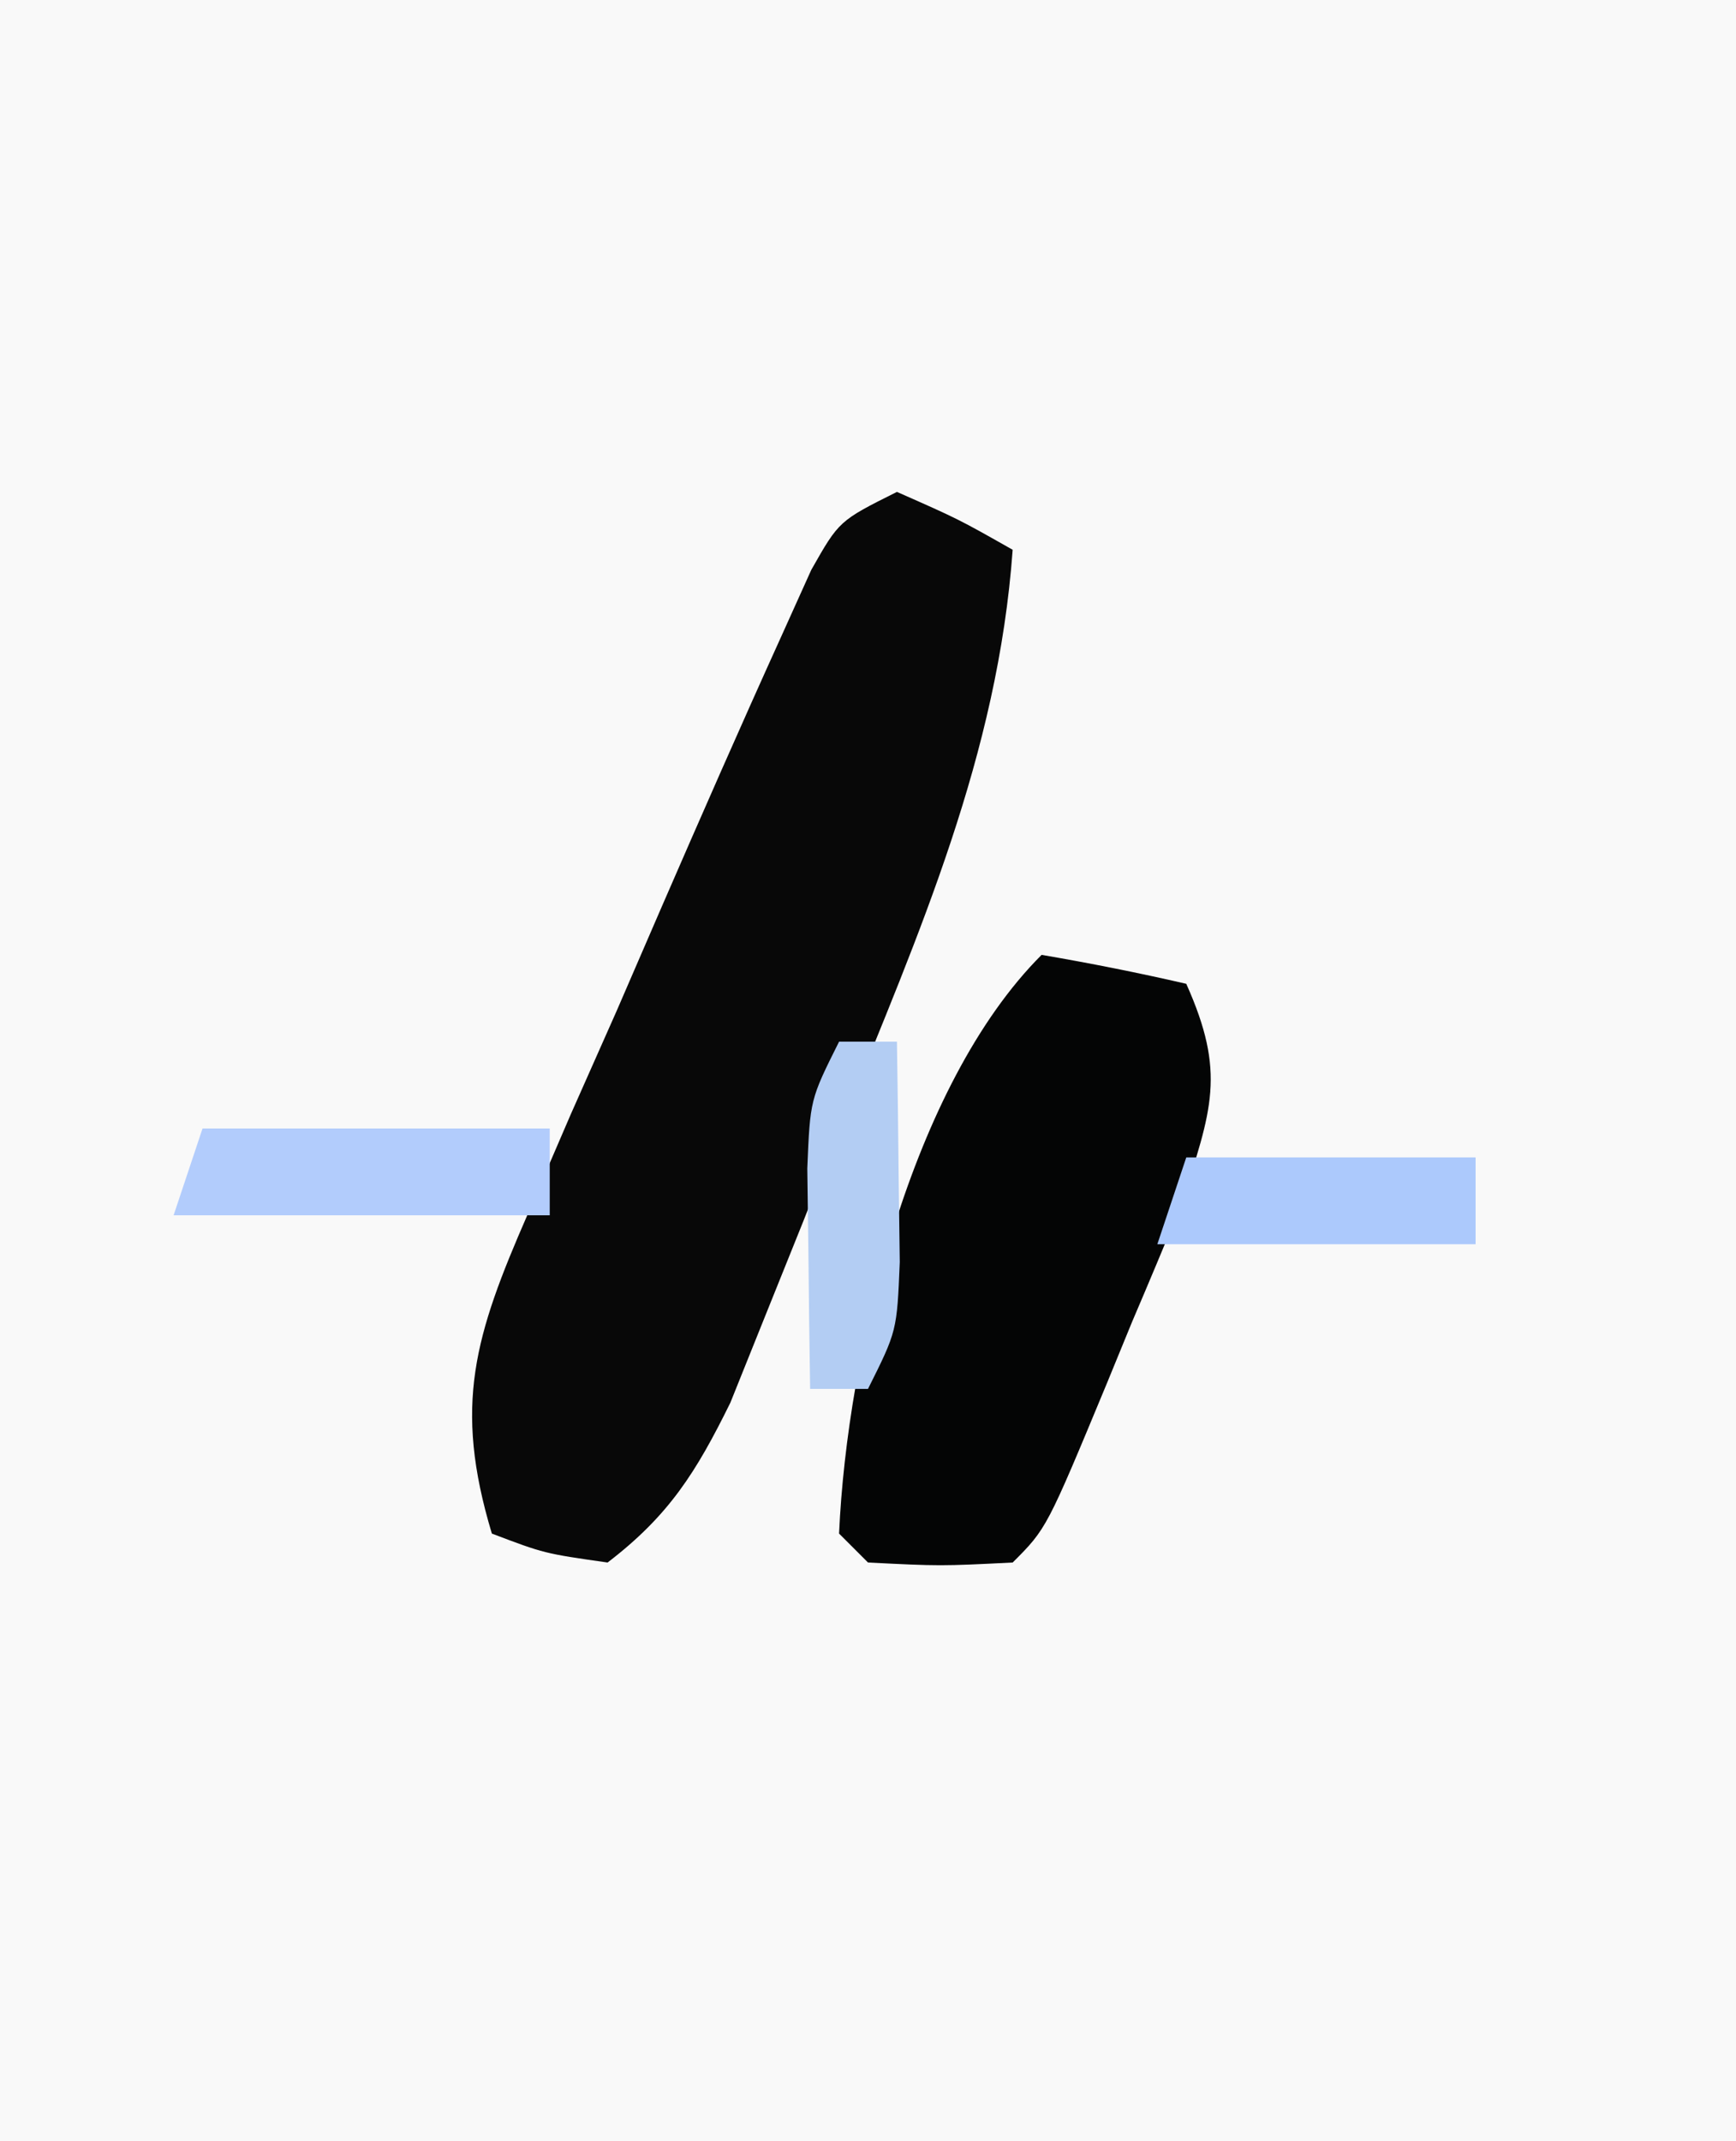
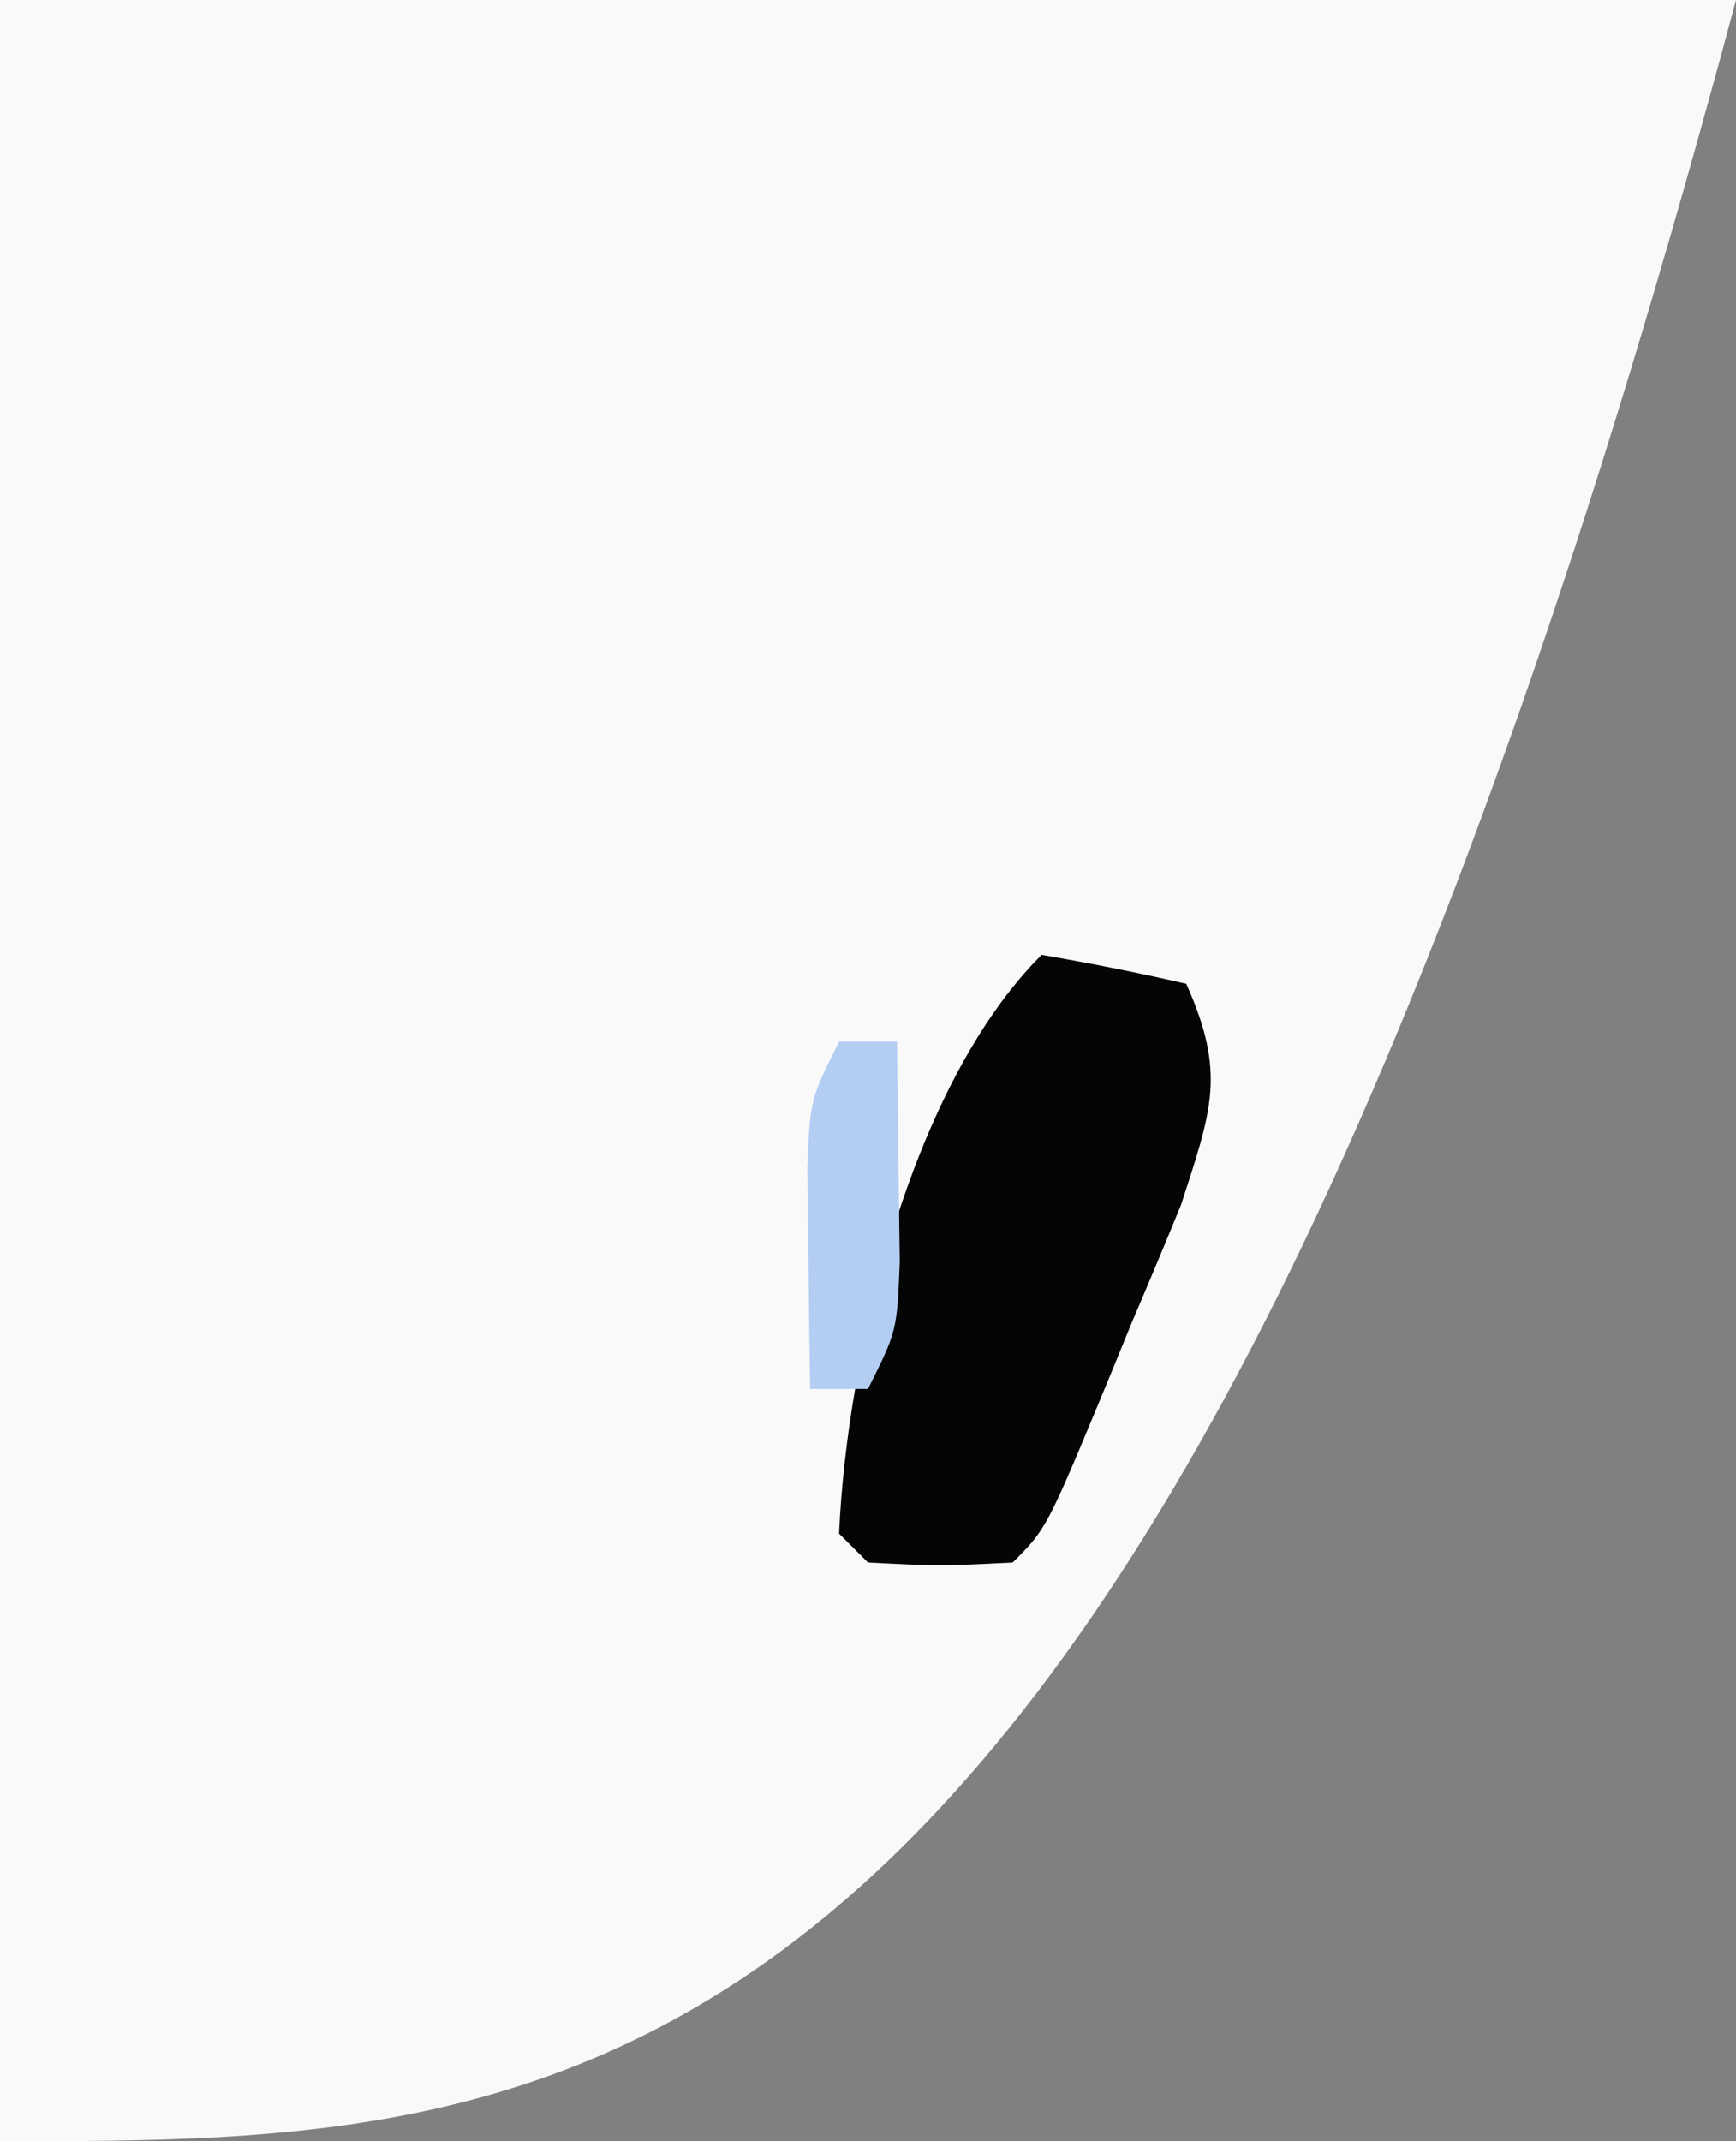
<svg xmlns="http://www.w3.org/2000/svg" version="1.1" width="60" height="74">
  <rect width="100%" height="100%" fill="#808080" stroke="none" />
-   <path d="M0 0 C19.8 0 39.6 0 60 0 C60 24.42 60 48.84 60 74 C40.2 74 20.4 74 0 74 C0 49.58 0 25.16 0 0 Z " fill="#F9F9F9" transform="translate(0,0)" />
-   <path d="M0 0 C2.125 0.938 2.125 0.938 4 2 C3.489 9.079 0.776 15.224 -1.875 21.75 C-2.322 22.886 -2.77 24.021 -3.23 25.191 C-3.667 26.278 -4.104 27.365 -4.555 28.484 C-4.952 29.471 -5.348 30.459 -5.757 31.476 C-6.942 33.882 -7.879 35.376 -10 37 C-12.188 36.688 -12.188 36.688 -14 36 C-15.339 31.559 -14.595 29.162 -12.762 24.965 C-12.271 23.826 -11.781 22.687 -11.275 21.514 C-10.751 20.334 -10.227 19.153 -9.688 17.938 C-8.919 16.161 -8.919 16.161 -8.135 14.35 C-6.776 11.223 -5.408 8.104 -4 5 C-3.657 4.239 -3.314 3.478 -2.96 2.694 C-2 1 -2 1 0 0 Z " fill="#080808" transform="translate(31,17)" />
+   <path d="M0 0 C19.8 0 39.6 0 60 0 C40.2 74 20.4 74 0 74 C0 49.58 0 25.16 0 0 Z " fill="#F9F9F9" transform="translate(0,0)" />
  <path d="M0 0 C1.675 0.286 3.344 0.618 5 1 C6.38 4.084 5.89 5.34 4.82 8.637 C4.267 9.992 3.701 11.342 3.125 12.688 C2.843 13.377 2.56 14.066 2.27 14.775 C0.174 19.826 0.174 19.826 -1 21 C-3.5 21.125 -3.5 21.125 -6 21 C-6.33 20.67 -6.66 20.34 -7 20 C-6.722 13.749 -4.502 4.502 0 0 Z " fill="#040505" transform="translate(36,33)" />
-   <path d="M0 0 C3.96 0 7.92 0 12 0 C12 0.99 12 1.98 12 3 C7.71 3 3.42 3 -1 3 C-0.67 2.01 -0.34 1.02 0 0 Z " fill="#B2CCFC" transform="translate(7,39)" />
  <path d="M0 0 C0.66 0 1.32 0 2 0 C2.027 1.625 2.046 3.25 2.062 4.875 C2.074 5.78 2.086 6.685 2.098 7.617 C2 10 2 10 1 12 C0.34 12 -0.32 12 -1 12 C-1.027 10.375 -1.046 8.75 -1.062 7.125 C-1.074 6.22 -1.086 5.315 -1.098 4.383 C-1 2 -1 2 0 0 Z " fill="#B3CDF3" transform="translate(29,36)" />
-   <path d="M0 0 C3.3 0 6.6 0 10 0 C10 0.99 10 1.98 10 3 C6.37 3 2.74 3 -1 3 C-0.67 2.01 -0.34 1.02 0 0 Z " fill="#ACC9FC" transform="translate(41,40)" />
</svg>